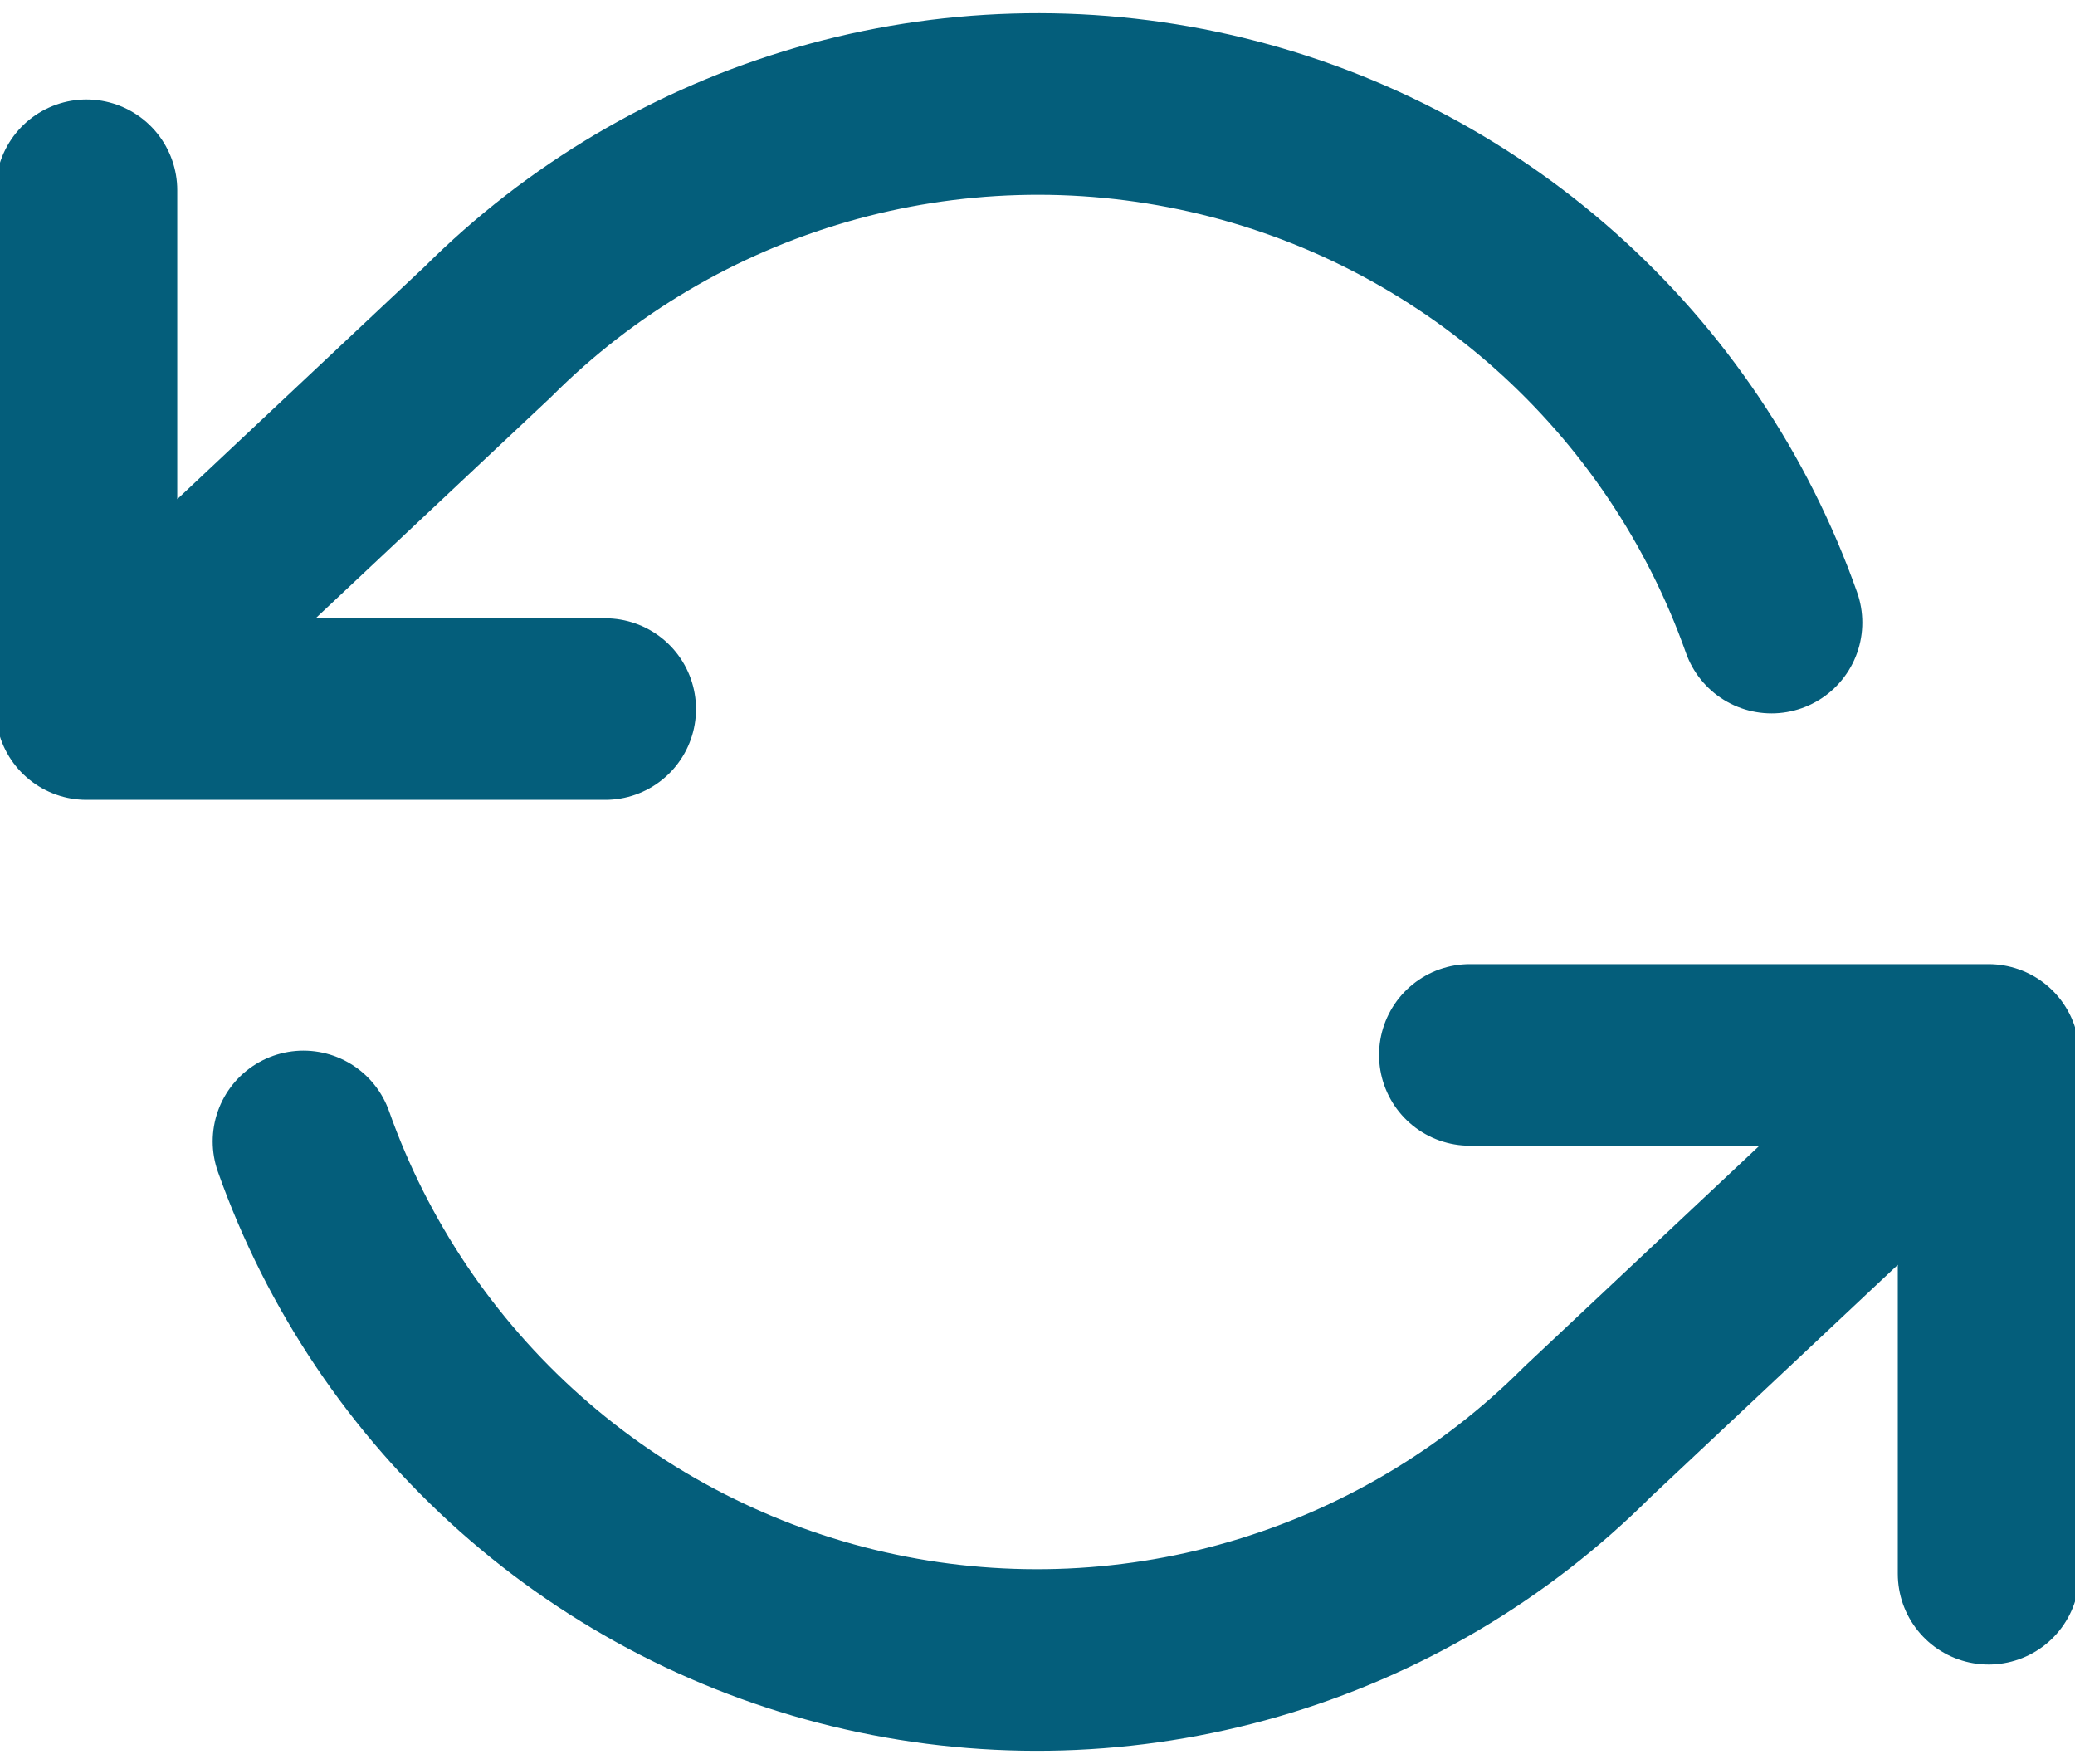
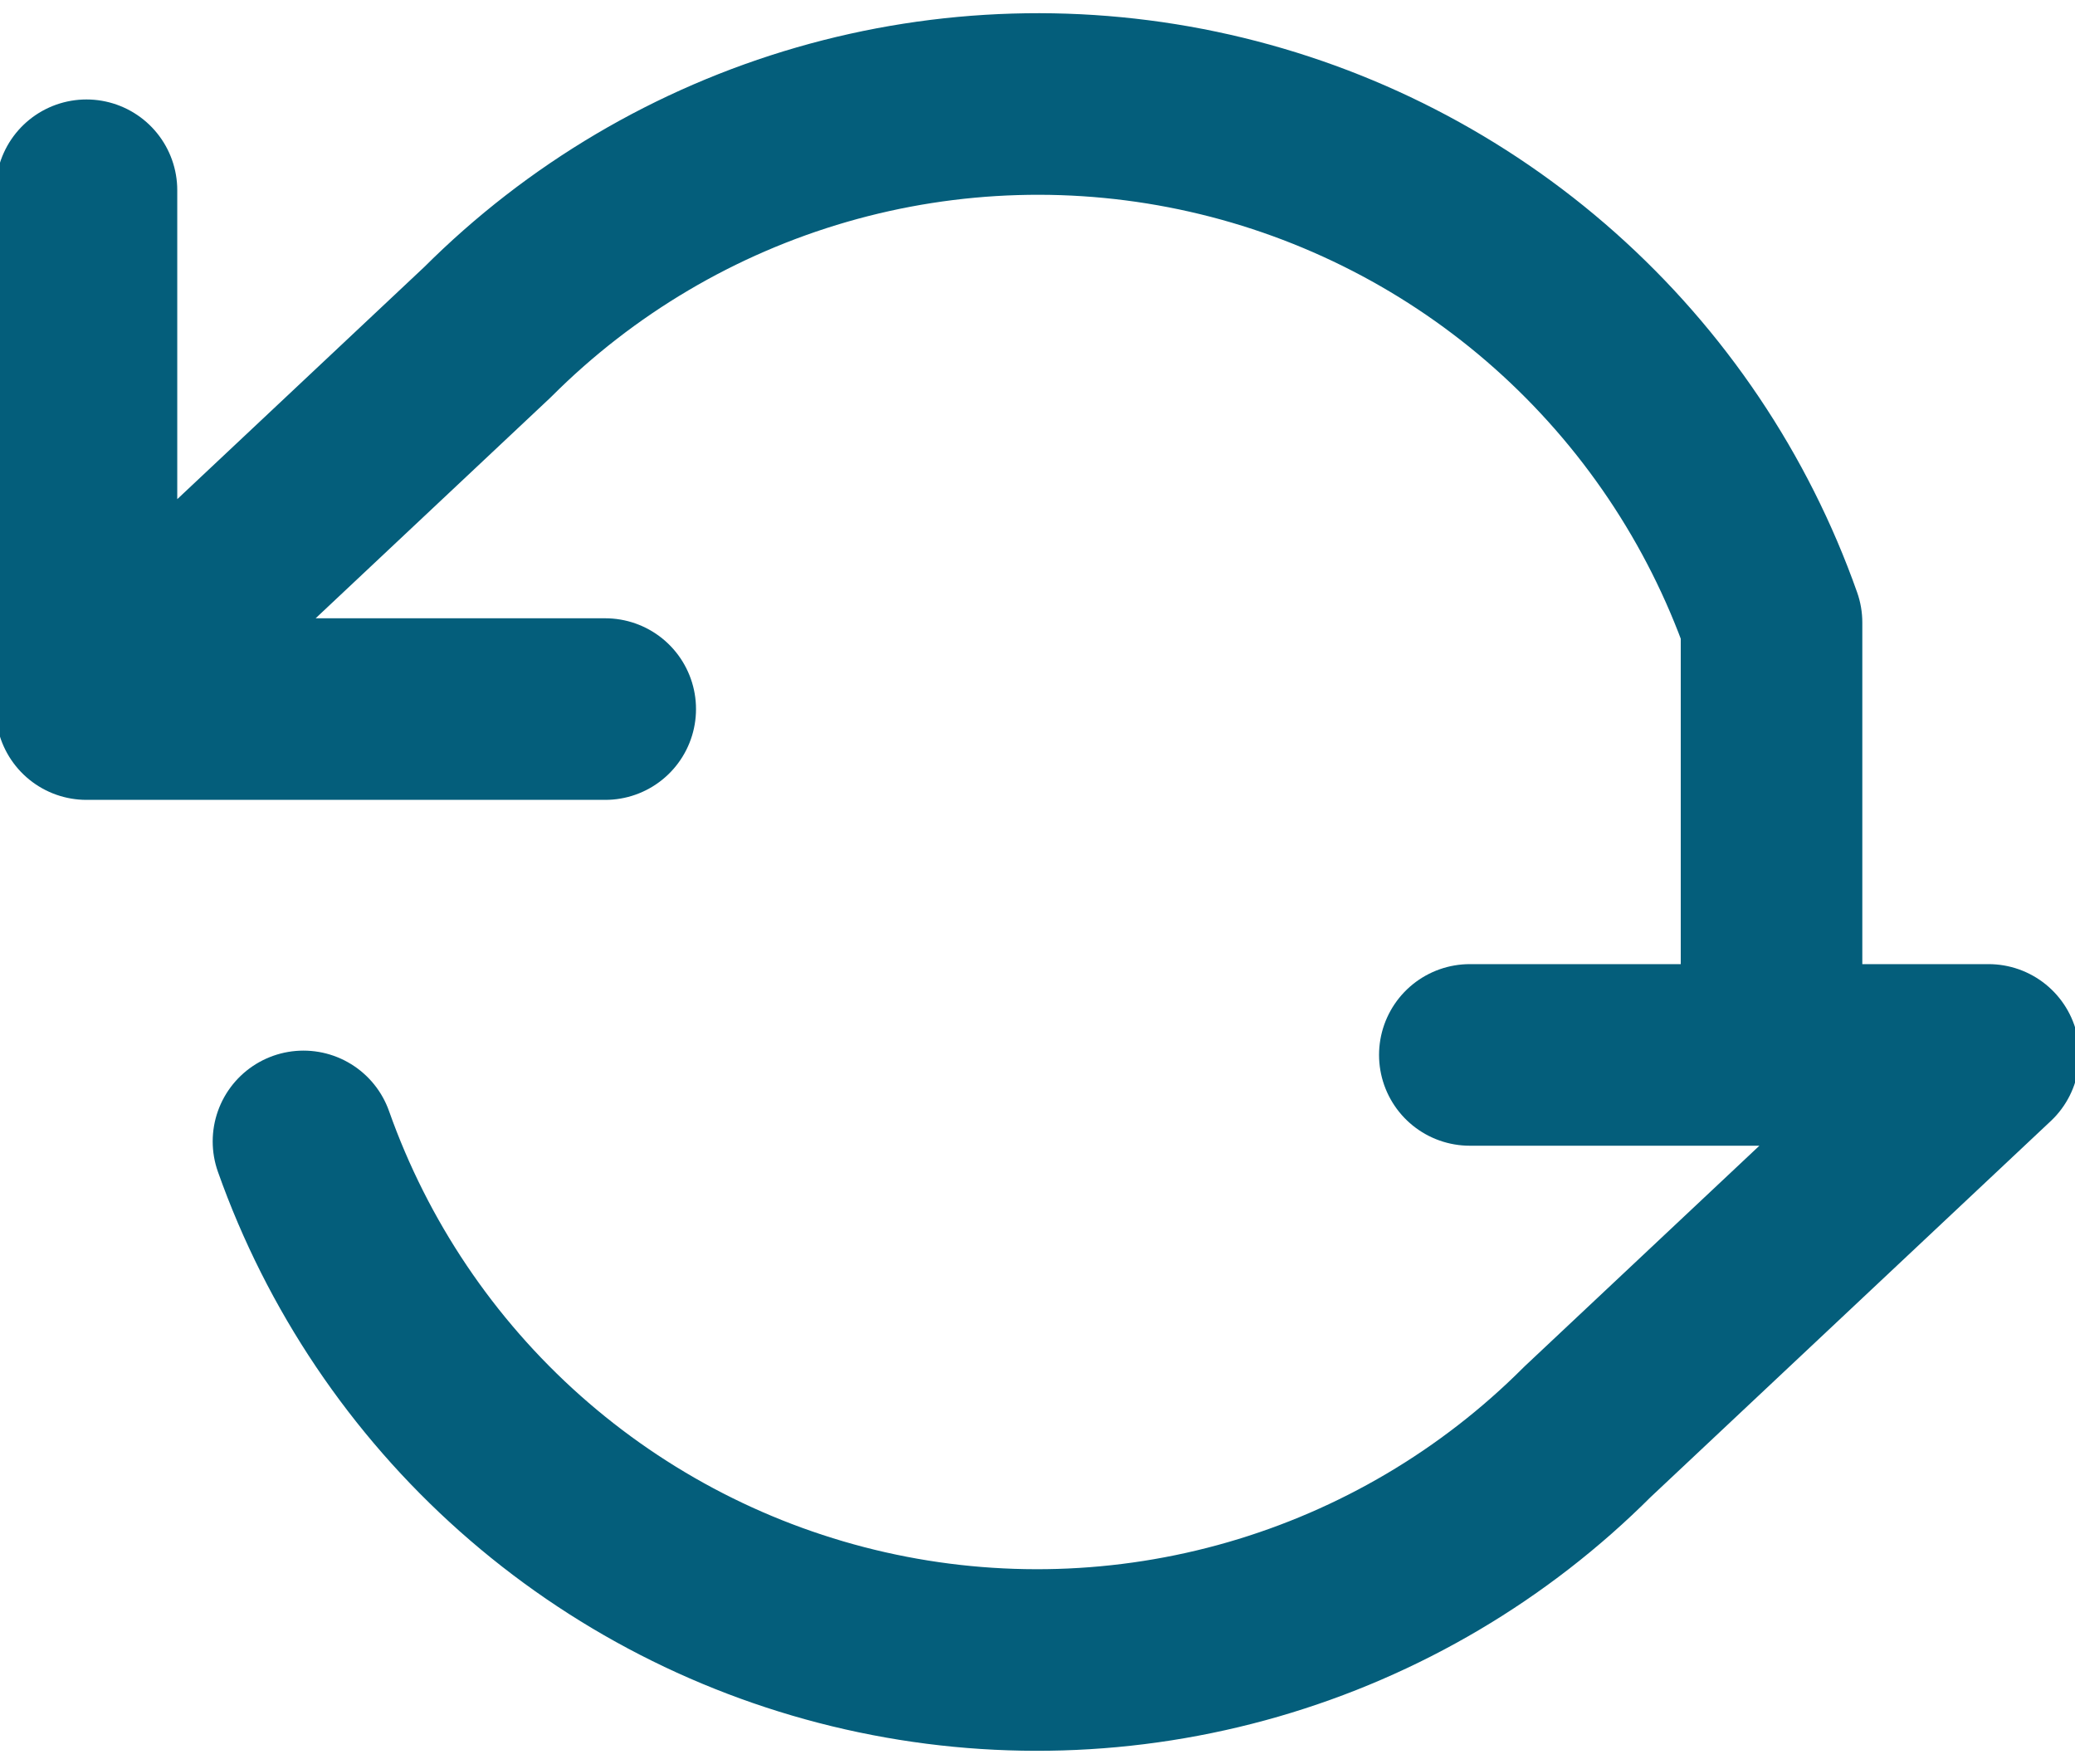
<svg xmlns="http://www.w3.org/2000/svg" width="40" height="34" viewBox="0 0 40 34" fill="none">
-   <path d="M1.667 3.667V13.667M1.667 13.667H11.667M1.667 13.667L9.4 6.4C11.192 4.608 13.408 3.299 15.842 2.595C18.276 1.891 20.849 1.815 23.32 2.374C25.791 2.933 28.081 4.109 29.974 5.792C31.868 7.476 33.305 9.611 34.15 12M38.334 30.333V20.333M38.334 20.333H28.334M38.334 20.333L30.6 27.6C28.809 29.392 26.593 30.701 24.159 31.405C21.725 32.109 19.152 32.185 16.681 31.626C14.209 31.067 11.92 29.891 10.026 28.208C8.132 26.524 6.696 24.389 5.85 22" stroke="#045E7B" stroke-width="3.5" stroke-linecap="round" stroke-linejoin="round" />
+   <path d="M1.667 3.667V13.667M1.667 13.667H11.667M1.667 13.667L9.4 6.4C11.192 4.608 13.408 3.299 15.842 2.595C18.276 1.891 20.849 1.815 23.32 2.374C25.791 2.933 28.081 4.109 29.974 5.792C31.868 7.476 33.305 9.611 34.15 12V20.333M38.334 20.333H28.334M38.334 20.333L30.6 27.6C28.809 29.392 26.593 30.701 24.159 31.405C21.725 32.109 19.152 32.185 16.681 31.626C14.209 31.067 11.92 29.891 10.026 28.208C8.132 26.524 6.696 24.389 5.85 22" stroke="#045E7B" stroke-width="3.5" stroke-linecap="round" stroke-linejoin="round" />
</svg>